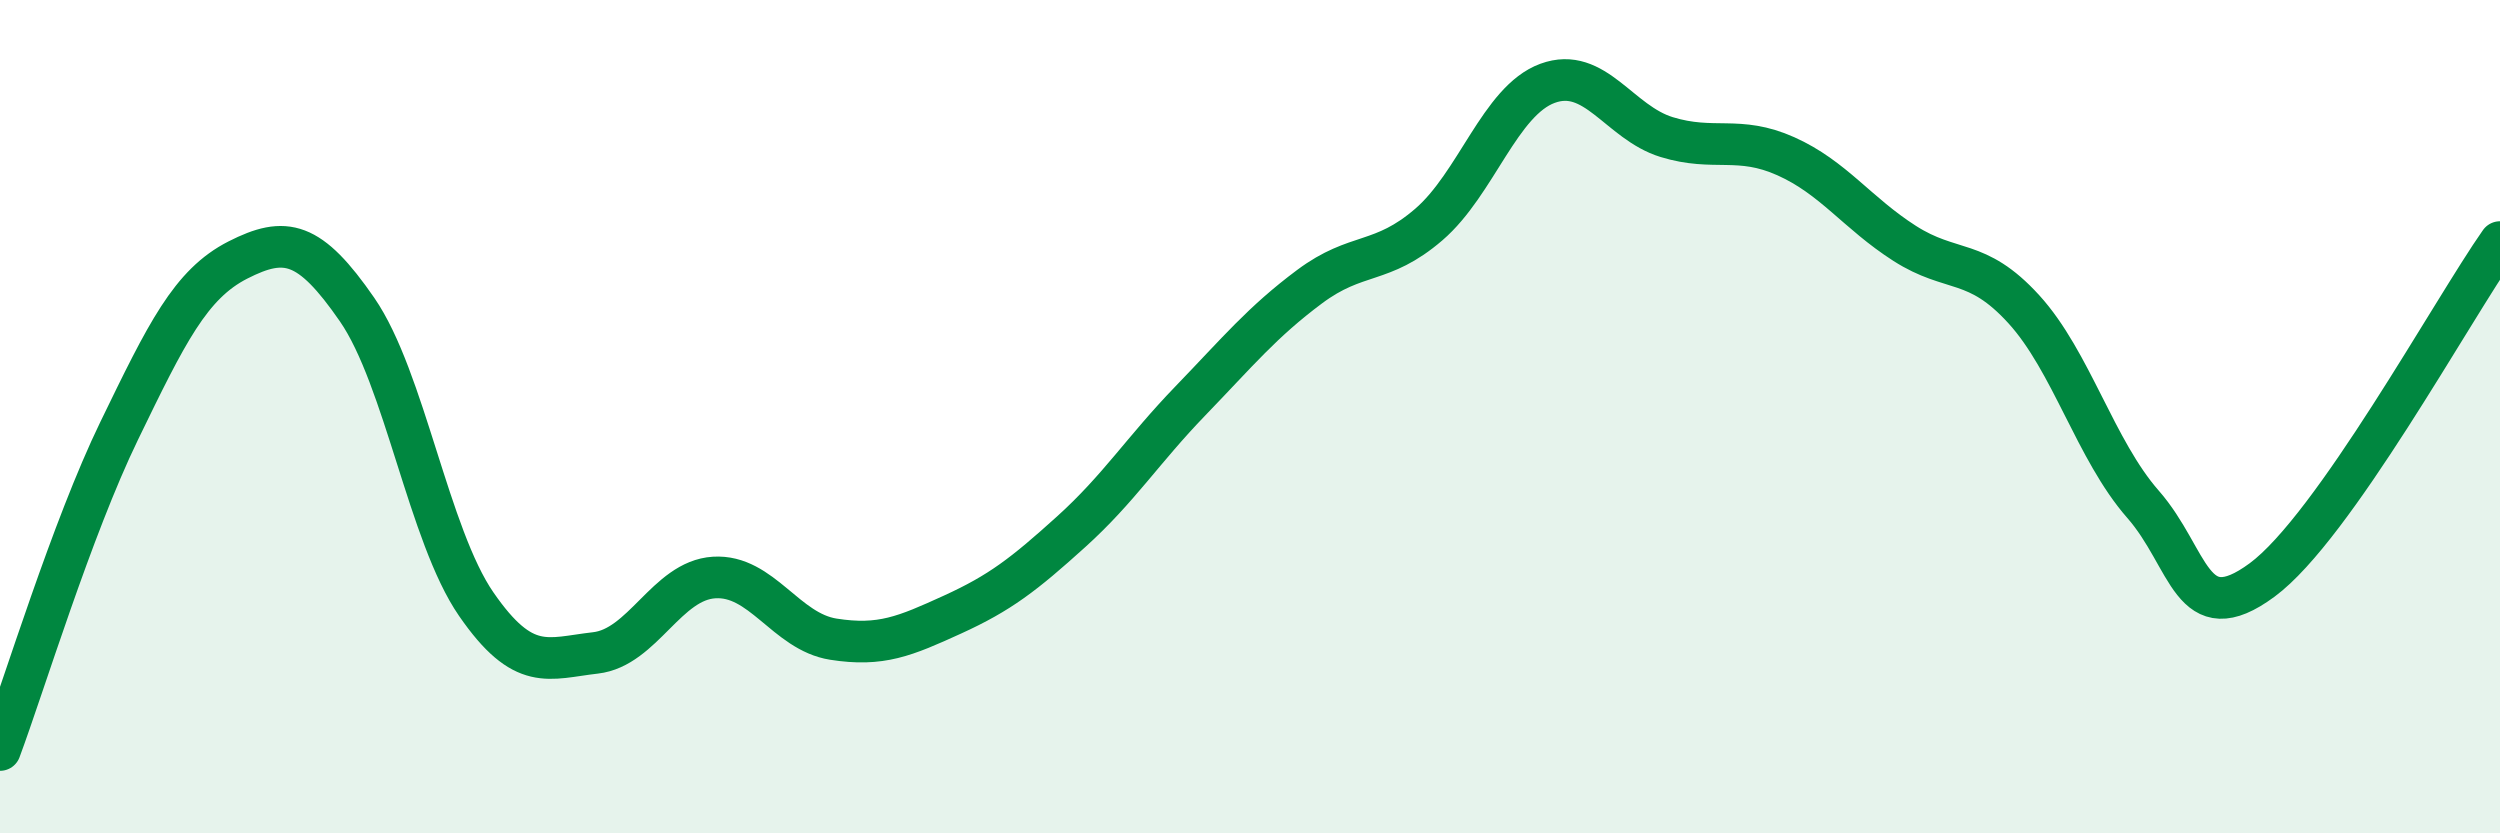
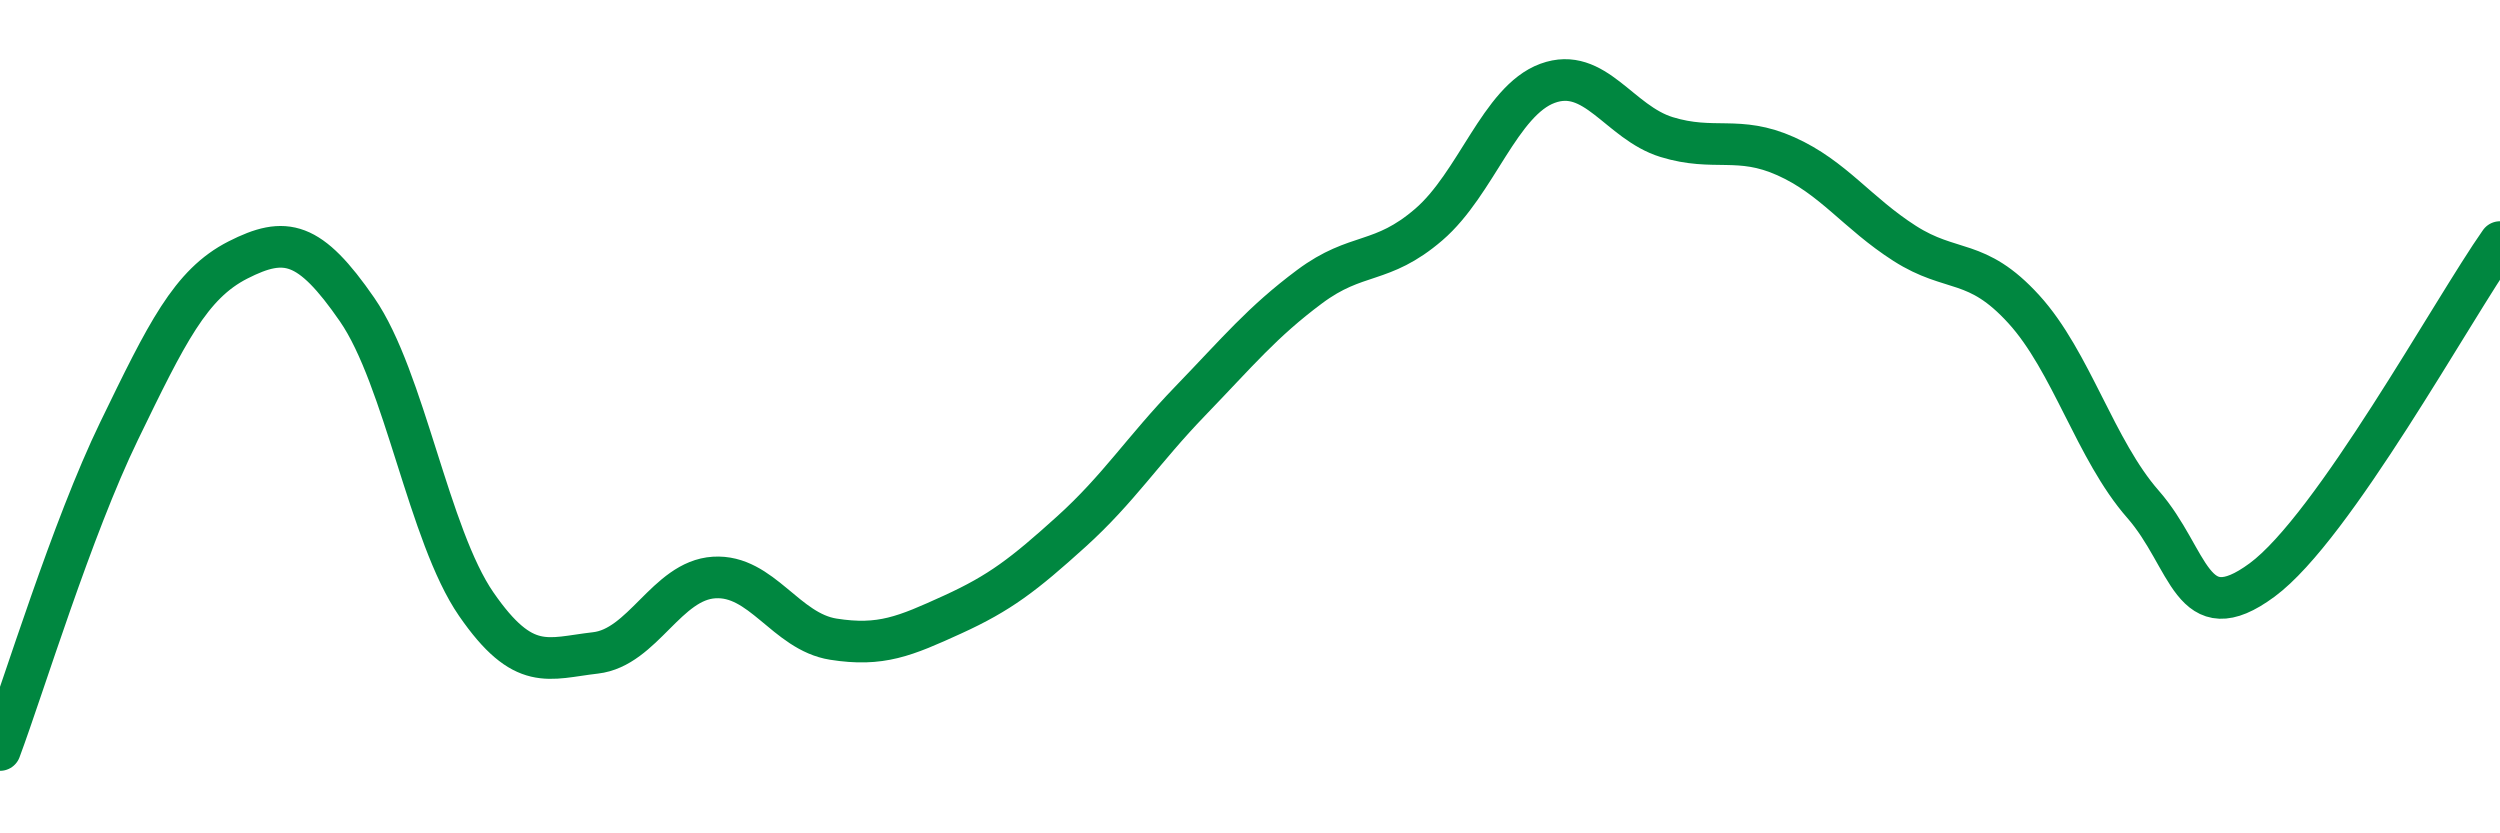
<svg xmlns="http://www.w3.org/2000/svg" width="60" height="20" viewBox="0 0 60 20">
-   <path d="M 0,18 C 0.57,16.47 1.72,12.69 2.86,10.34 C 4,7.99 4.57,6.82 5.71,6.24 C 6.85,5.66 7.43,5.78 8.57,7.43 C 9.71,9.08 10.29,12.85 11.43,14.5 C 12.57,16.15 13.15,15.8 14.29,15.67 C 15.43,15.54 16,13.93 17.14,13.86 C 18.28,13.79 18.86,15.16 20,15.34 C 21.14,15.52 21.72,15.27 22.86,14.75 C 24,14.23 24.57,13.79 25.71,12.76 C 26.85,11.73 27.43,10.8 28.57,9.62 C 29.71,8.44 30.29,7.73 31.43,6.88 C 32.57,6.03 33.15,6.37 34.29,5.39 C 35.43,4.41 36,2.42 37.14,2 C 38.28,1.58 38.86,2.94 40,3.29 C 41.14,3.64 41.72,3.24 42.86,3.75 C 44,4.26 44.57,5.11 45.71,5.84 C 46.85,6.57 47.43,6.17 48.57,7.42 C 49.71,8.67 50.29,10.8 51.43,12.1 C 52.57,13.4 52.58,15.18 54.29,13.92 C 56,12.66 58.86,7.43 60,5.81L60 20L0 20Z" fill="#008740" opacity="0.1" stroke-linecap="round" stroke-linejoin="round" />
  <path d="M 0,18 C 0.57,16.47 1.72,12.69 2.86,10.34 C 4,7.99 4.57,6.82 5.71,6.24 C 6.85,5.66 7.43,5.78 8.57,7.43 C 9.71,9.08 10.29,12.85 11.43,14.5 C 12.57,16.15 13.15,15.8 14.29,15.67 C 15.43,15.54 16,13.93 17.14,13.86 C 18.28,13.79 18.86,15.16 20,15.34 C 21.14,15.52 21.72,15.27 22.86,14.75 C 24,14.23 24.57,13.79 25.71,12.76 C 26.85,11.73 27.43,10.8 28.57,9.62 C 29.71,8.44 30.29,7.73 31.43,6.88 C 32.57,6.03 33.15,6.37 34.29,5.39 C 35.43,4.41 36,2.42 37.14,2 C 38.28,1.58 38.86,2.94 40,3.29 C 41.14,3.64 41.72,3.24 42.86,3.75 C 44,4.26 44.57,5.11 45.71,5.84 C 46.85,6.57 47.43,6.17 48.57,7.42 C 49.71,8.67 50.29,10.8 51.43,12.1 C 52.57,13.4 52.58,15.18 54.29,13.92 C 56,12.66 58.86,7.43 60,5.81" stroke="#008740" stroke-width="1" fill="none" stroke-linecap="round" stroke-linejoin="round" />
</svg>